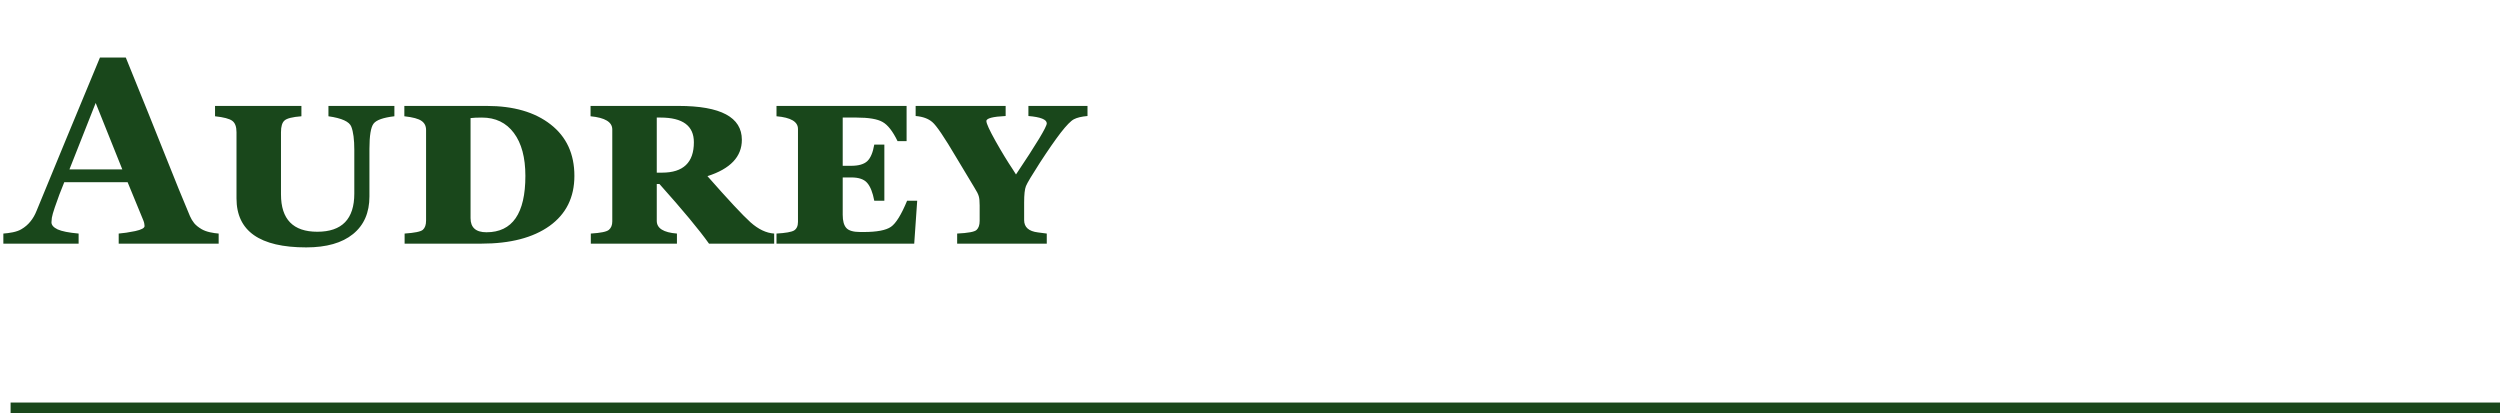
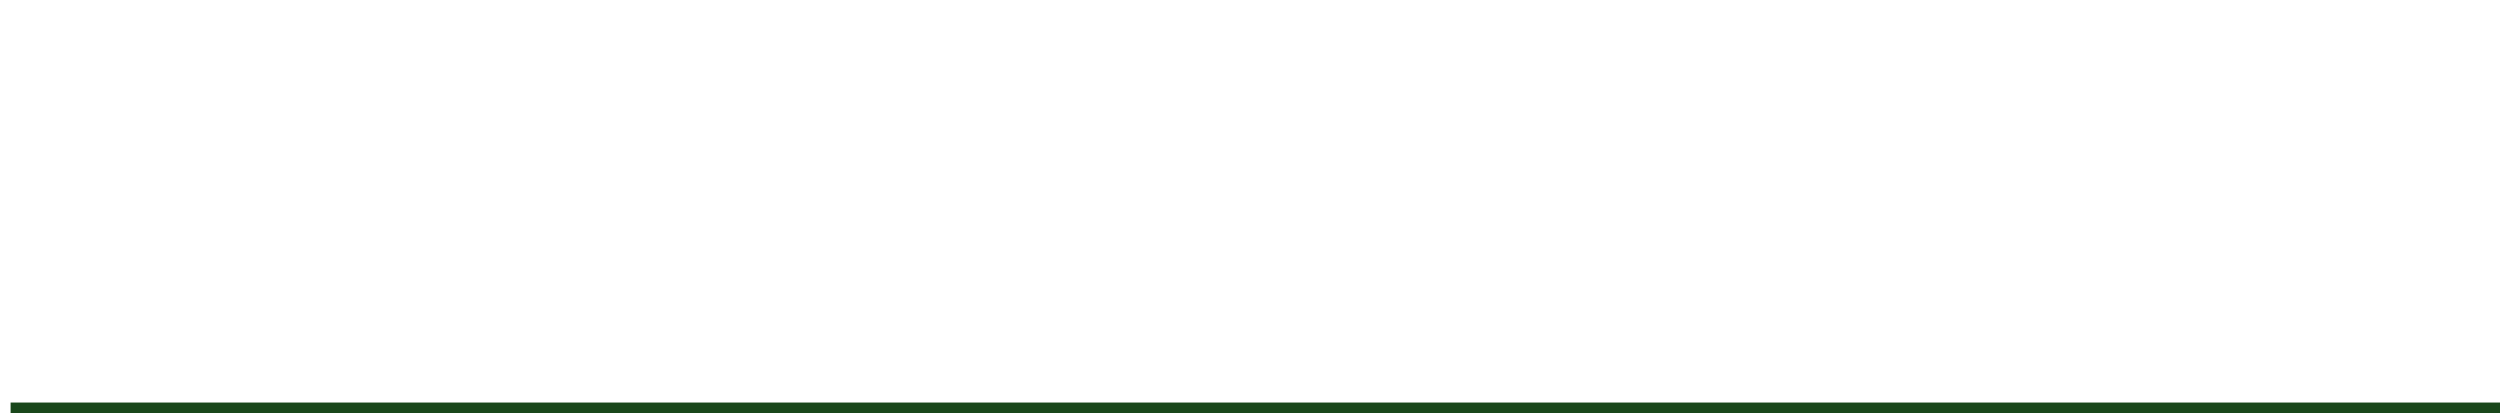
<svg xmlns="http://www.w3.org/2000/svg" width="472" height="78" viewBox="0 0 472 78" fill="none">
  <path d="M2 77H472" stroke="#19471B" stroke-width="2" />
-   <path d="M41.282 46H22.41V44.096C23.289 44.031 24.323 43.876 25.511 43.632C26.699 43.371 27.293 43.054 27.293 42.68C27.293 42.55 27.277 42.403 27.244 42.24C27.228 42.078 27.163 41.858 27.049 41.581L24.095 34.403H12.132C11.855 35.071 11.546 35.852 11.204 36.747C10.879 37.642 10.594 38.44 10.35 39.14C10.04 40.051 9.853 40.71 9.788 41.117C9.739 41.524 9.715 41.809 9.715 41.972C9.715 42.492 10.105 42.94 10.887 43.315C11.684 43.672 13.003 43.933 14.842 44.096V46H0.633V44.096C1.17 44.063 1.772 43.982 2.439 43.852C3.123 43.705 3.66 43.51 4.051 43.266C4.718 42.875 5.28 42.395 5.735 41.825C6.207 41.255 6.598 40.58 6.907 39.799C8.795 35.225 10.683 30.644 12.571 26.054C14.476 21.464 16.575 16.402 18.87 10.868H23.753C26.943 18.713 29.441 24.914 31.248 29.472C33.055 34.029 34.593 37.805 35.862 40.8C36.074 41.288 36.342 41.736 36.668 42.143C36.993 42.533 37.457 42.908 38.06 43.266C38.515 43.526 39.044 43.721 39.647 43.852C40.249 43.982 40.794 44.063 41.282 44.096V46ZM23.094 31.986L18.064 19.438L13.108 31.986H23.094ZM74.461 21.952C72.361 22.196 71.051 22.66 70.53 23.344C70.009 24.027 69.749 25.614 69.749 28.105V37.089C69.749 40.149 68.716 42.517 66.648 44.193C64.581 45.87 61.635 46.708 57.81 46.708C49.038 46.708 44.651 43.624 44.651 37.455V24.955C44.651 23.913 44.383 23.197 43.846 22.807C43.325 22.416 42.242 22.131 40.599 21.952V19.999H56.907V21.952C55.215 22.082 54.148 22.351 53.709 22.758C53.27 23.148 53.05 23.881 53.05 24.955V36.698C53.05 41.402 55.337 43.754 59.91 43.754C64.565 43.754 66.893 41.353 66.893 36.552V28.3C66.893 26.347 66.705 24.89 66.331 23.93C65.973 22.969 64.533 22.31 62.01 21.952V19.999H74.461V21.952ZM76.39 46V44.096C78.294 43.965 79.441 43.73 79.832 43.388C80.239 43.03 80.442 42.452 80.442 41.654V24.54C80.442 23.791 80.158 23.222 79.588 22.831C79.034 22.424 77.952 22.131 76.341 21.952V19.999H91.893C96.954 19.999 100.975 21.163 103.953 23.49C106.948 25.818 108.445 29.057 108.445 33.207C108.445 37.26 106.883 40.409 103.758 42.655C100.633 44.885 96.344 46 90.892 46H76.39ZM88.841 22.294V41.19C88.841 42.965 89.842 43.852 91.844 43.852C96.743 43.852 99.192 40.303 99.192 33.207C99.192 29.74 98.468 27.038 97.019 25.102C95.571 23.165 93.561 22.196 90.989 22.196C90.078 22.196 89.362 22.229 88.841 22.294ZM146.165 46H133.86C132.021 43.412 128.904 39.66 124.51 34.745H123.997V41.703C123.997 43.103 125.267 43.9 127.806 44.096V46H111.546V44.096C113.418 43.982 114.557 43.746 114.964 43.388C115.387 43.03 115.599 42.501 115.599 41.801V24.442C115.599 23.043 114.231 22.213 111.497 21.952V19.999H128.099C136.074 19.999 140.062 22.131 140.062 26.395C140.062 29.586 137.897 31.872 133.567 33.256C137.506 37.732 140.216 40.637 141.697 41.972C143.178 43.29 144.668 43.998 146.165 44.096V46ZM123.997 22.196V32.597H124.998C129.002 32.597 131.004 30.684 131.004 26.859C131.004 23.751 128.904 22.196 124.705 22.196H123.997ZM172.605 46H146.604V44.096C148.33 43.998 149.437 43.803 149.925 43.51C150.413 43.2 150.657 42.663 150.657 41.898V24.345C150.657 22.977 149.306 22.18 146.604 21.952V19.999H171.165V26.64H169.456C168.545 24.768 167.601 23.564 166.624 23.026C165.664 22.473 164.028 22.196 161.717 22.196H159.104V31.303H160.716C162.083 31.303 163.084 31.018 163.719 30.448C164.354 29.862 164.801 28.812 165.062 27.299H166.966V37.895H165.062C164.769 36.332 164.321 35.209 163.719 34.525C163.133 33.842 162.132 33.5 160.716 33.5H159.104V40.556C159.104 41.711 159.332 42.541 159.788 43.046C160.244 43.55 161.123 43.803 162.425 43.803H163.06C165.55 43.803 167.267 43.477 168.211 42.826C169.155 42.175 170.172 40.531 171.263 37.895H173.167L172.605 46ZM205.32 21.903C204.197 22.001 203.343 22.204 202.757 22.514C202.187 22.807 201.357 23.653 200.267 25.053C199.192 26.453 197.882 28.34 196.336 30.717C194.806 33.093 193.927 34.566 193.699 35.136C193.471 35.705 193.357 36.731 193.357 38.212V41.557C193.357 42.891 194.22 43.664 195.945 43.876L197.63 44.096V46H180.711V44.096C182.778 43.998 183.999 43.77 184.373 43.412C184.764 43.054 184.959 42.484 184.959 41.703V38.798C184.959 37.984 184.902 37.398 184.788 37.04C184.69 36.666 184.414 36.12 183.958 35.404L180.54 29.716C178.294 25.907 176.788 23.686 176.023 23.051C175.275 22.4 174.225 22.017 172.874 21.903V19.999H189.866V21.903C187.441 22.017 186.229 22.335 186.229 22.855C186.229 23.311 186.806 24.573 187.962 26.64C189.118 28.69 190.208 30.481 191.233 32.011C191.429 32.304 191.624 32.613 191.819 32.938C195.693 27.16 197.63 23.946 197.63 23.295C197.63 22.562 196.474 22.099 194.163 21.903V19.999H205.32V21.903Z" fill="#19471B" />
</svg>